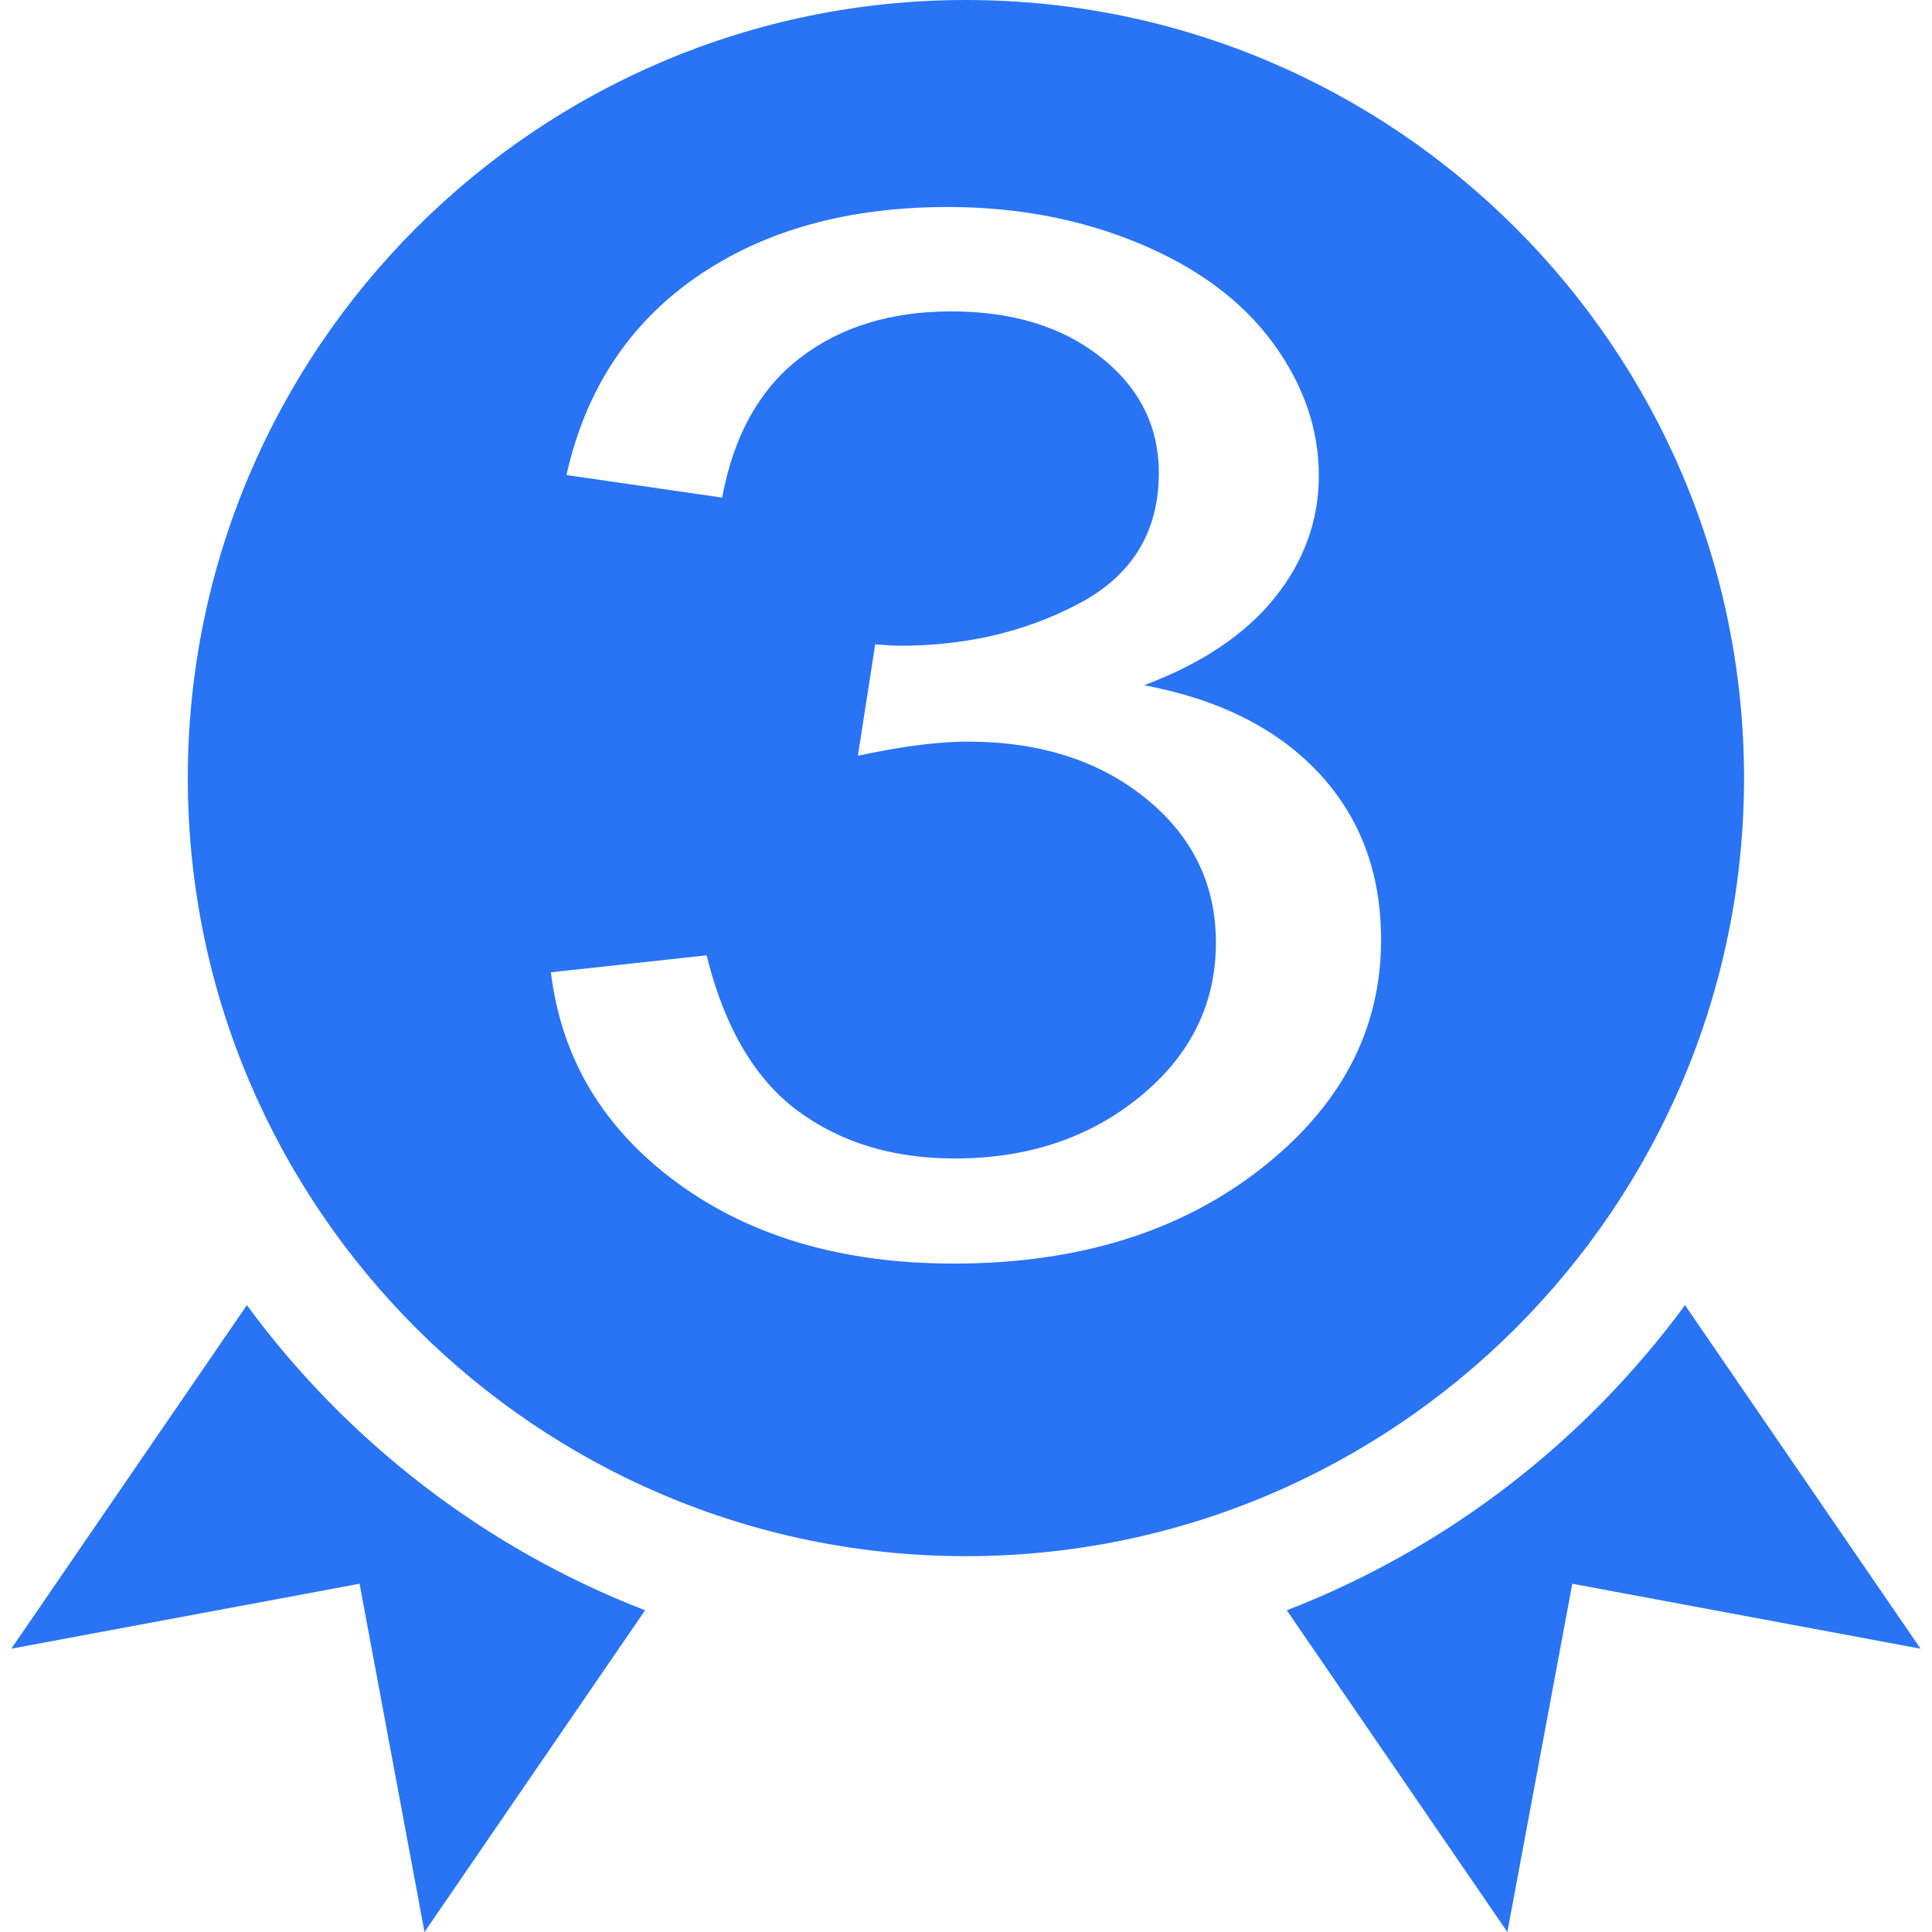
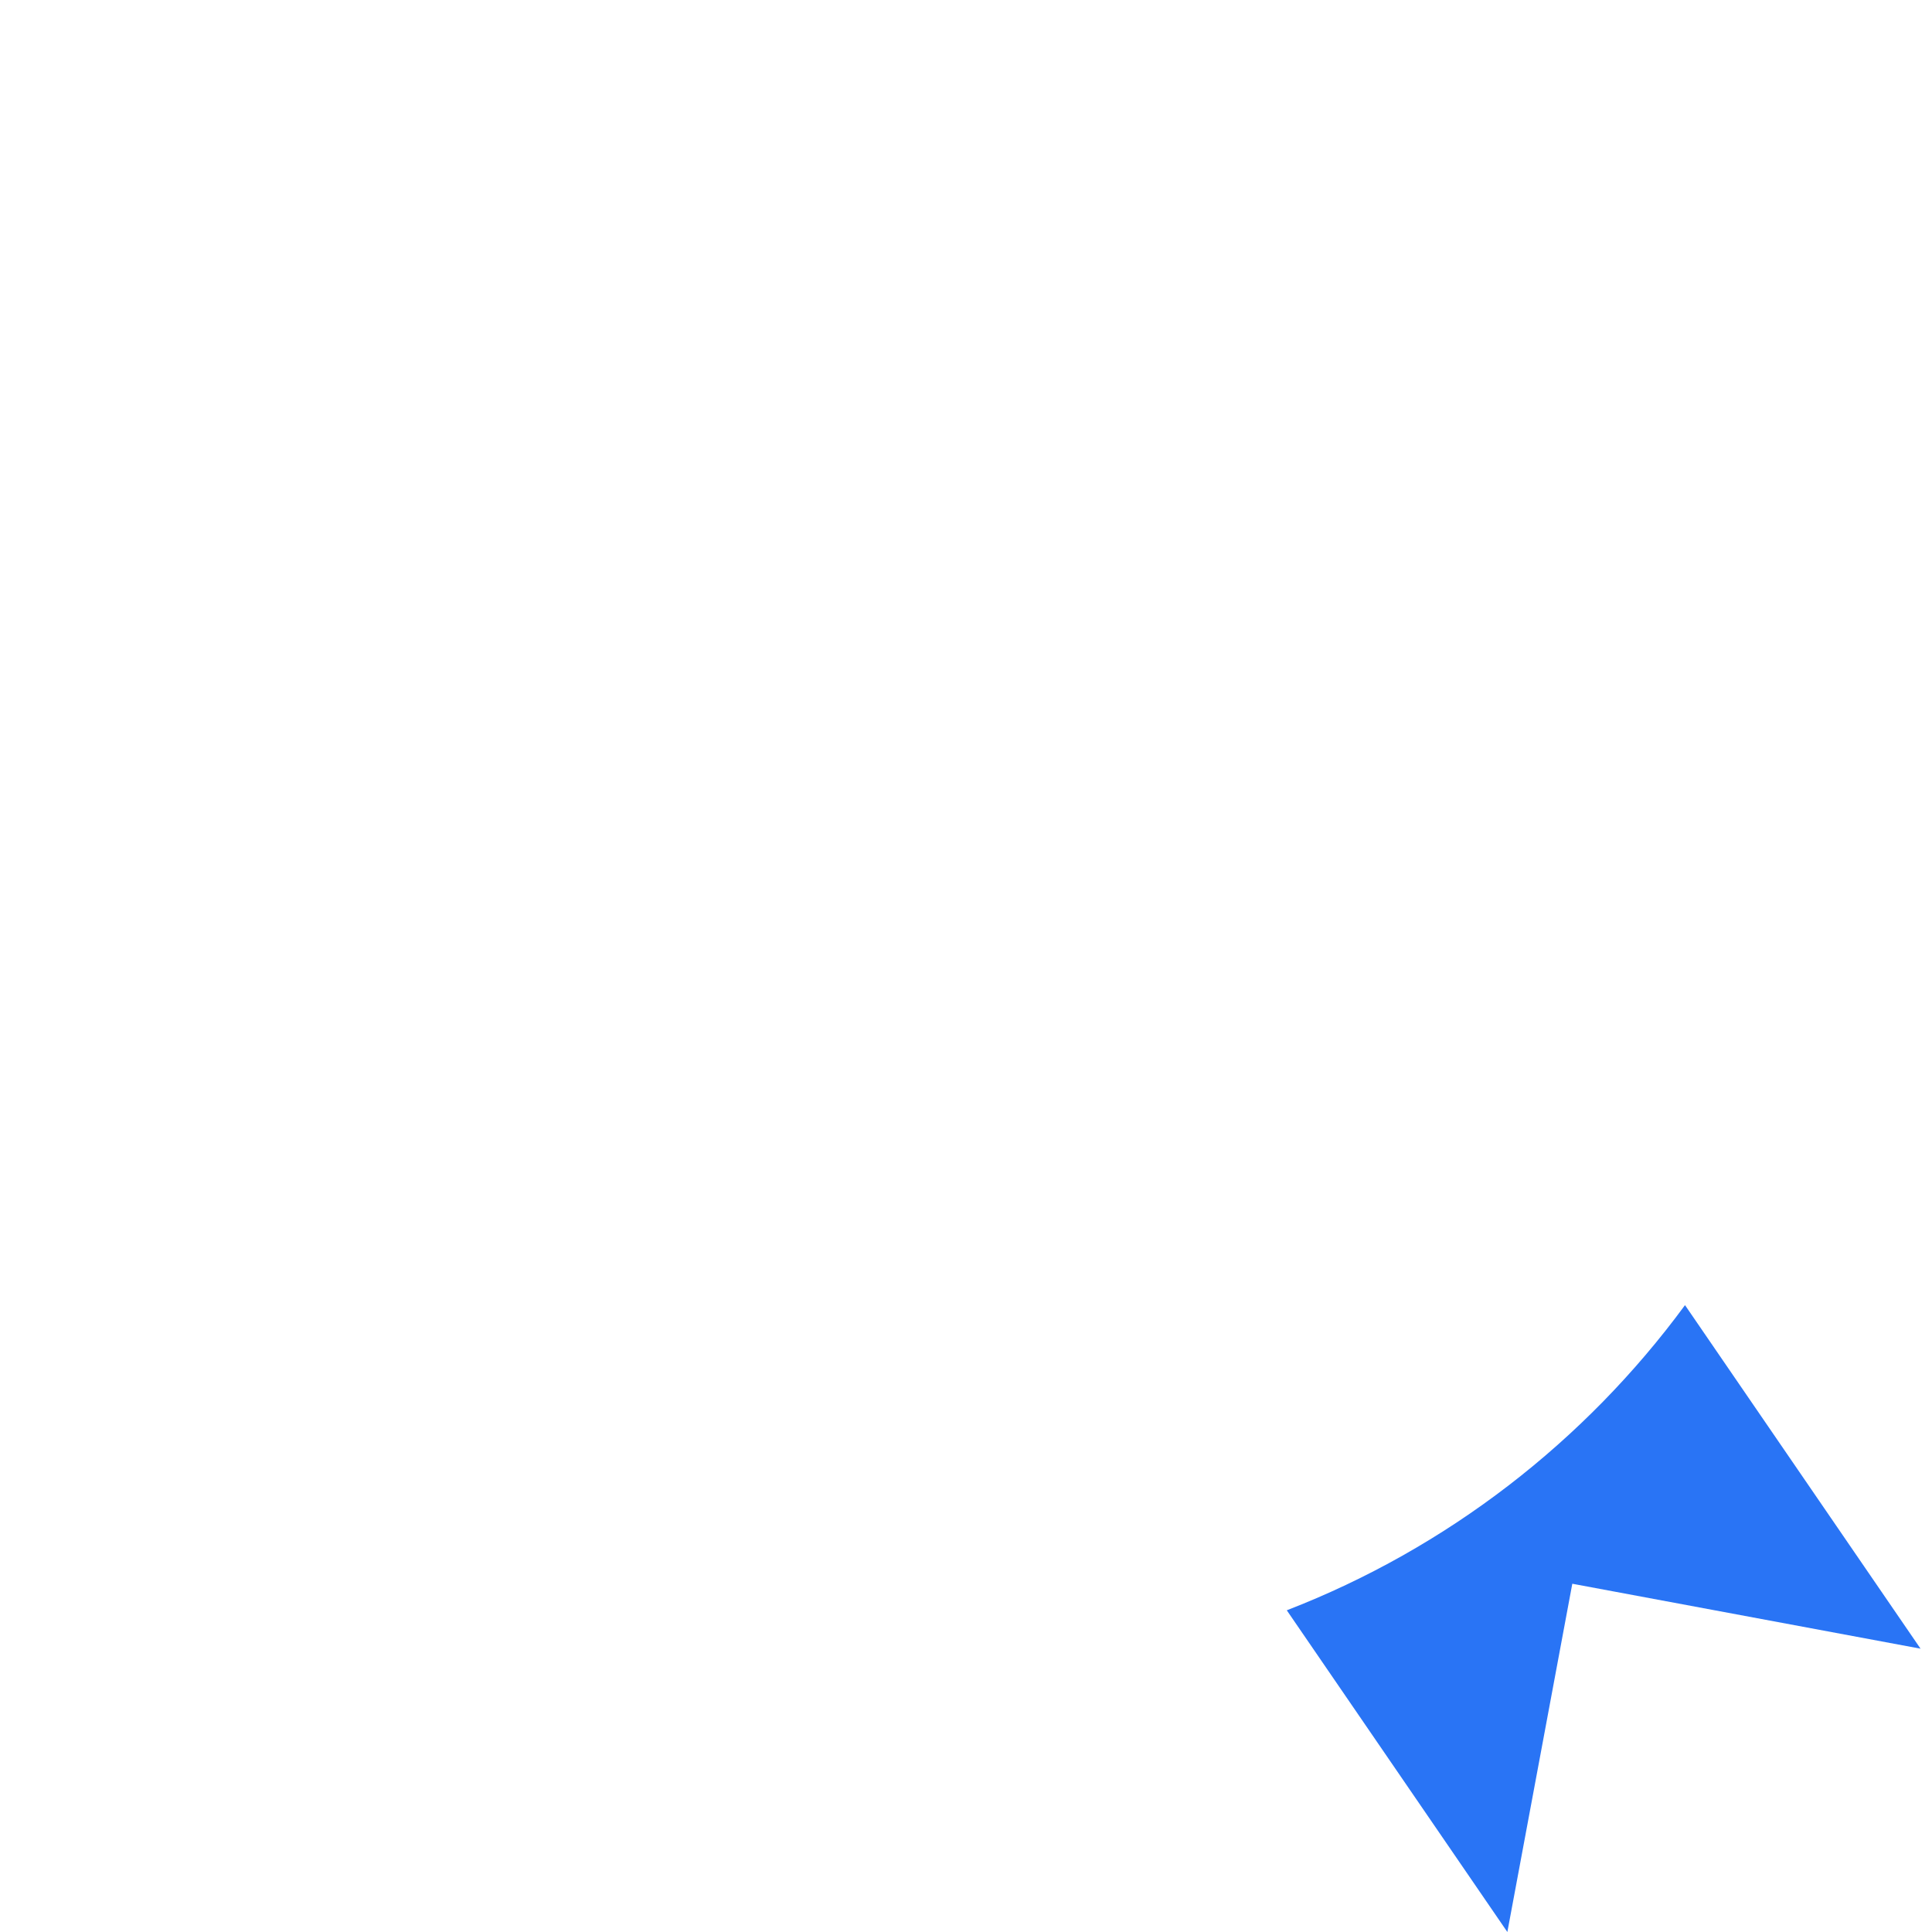
<svg xmlns="http://www.w3.org/2000/svg" width="100%" height="100%" viewBox="0 0 512 512" version="1.1" xml:space="preserve" style="fill-rule:evenodd;clip-rule:evenodd;stroke-linejoin:round;stroke-miterlimit:2;">
-   <path d="M65.422,345.875L3,436.918L95.289,419.707L112.5,512L170.953,426.746C128.516,410.328 91.969,382 65.422,345.875Z" style="fill:#2974F5;fill-rule:nonzero;" />
  <path d="M446.543,345.875C419.996,382 383.449,410.328 341.012,426.746L399.465,512L416.676,419.707L508.965,436.918L446.543,345.875Z" style="fill:#2974F5;fill-rule:nonzero;" />
-   <path d="M462.191,206.203C462.145,319.949 369.659,412.402 255.98,412.402C142.277,412.402 49.773,319.902 49.773,206.203C49.773,92.5 142.277,0 255.98,0C369.659,0 462.145,92.454 462.191,206.203ZM251.187,54.86C224.604,54.86 202.375,61.059 184.5,73.458C166.625,85.857 155.167,103.333 150.125,125.888L191.375,131.869L191.447,131.484C193.492,120.732 197.181,111.751 202.515,104.541L202.706,104.284C205.393,100.7 208.491,97.558 212,94.86C222.694,86.636 236.062,82.523 252.104,82.523C268.299,82.523 281.514,86.573 291.75,94.673C301.219,102.165 306.308,111.47 307.018,122.588C307.075,123.489 307.104,124.402 307.104,125.327C307.104,140.903 300.076,152.43 286.021,159.907C278.605,163.851 270.7,166.755 262.306,168.618C261.888,168.711 261.469,168.801 261.049,168.889C253.91,170.377 246.422,171.121 238.583,171.121C237.008,171.121 234.962,171.012 232.447,170.793L231.937,170.748L227.354,200.28L228.437,200.05C232.387,199.22 236.112,198.538 239.611,198.002L240.56,197.86C246.532,196.981 251.832,196.542 256.458,196.542C275.556,196.542 291.292,201.558 303.667,211.589C316.042,221.62 322.229,234.361 322.229,249.813C322.229,266.012 315.545,279.595 302.177,290.561C288.809,301.526 272.424,307.009 253.021,307.009C236.673,307.009 222.809,302.804 211.427,294.393C200.134,286.047 192.112,272.457 187.362,253.623L187.25,253.178L146,257.664C148.75,280.467 159.865,299.034 179.344,313.364C198.823,327.695 223.306,334.86 252.792,334.86L253.557,334.858C285.908,334.729 312.695,326.412 333.917,309.907C355.306,293.271 366,272.991 366,249.065C366,231.371 360.5,216.636 349.5,204.86C338.5,193.084 323.069,185.327 303.208,181.589C318.486,175.857 330.021,168.131 337.812,158.411C345.604,148.692 349.5,137.913 349.5,126.075C349.5,113.614 345.413,101.838 337.24,90.748C329.066,79.657 317.264,70.903 301.833,64.486C286.644,58.169 270.048,54.961 252.046,54.862L251.187,54.86Z" style="fill:#2974F5;" />
</svg>